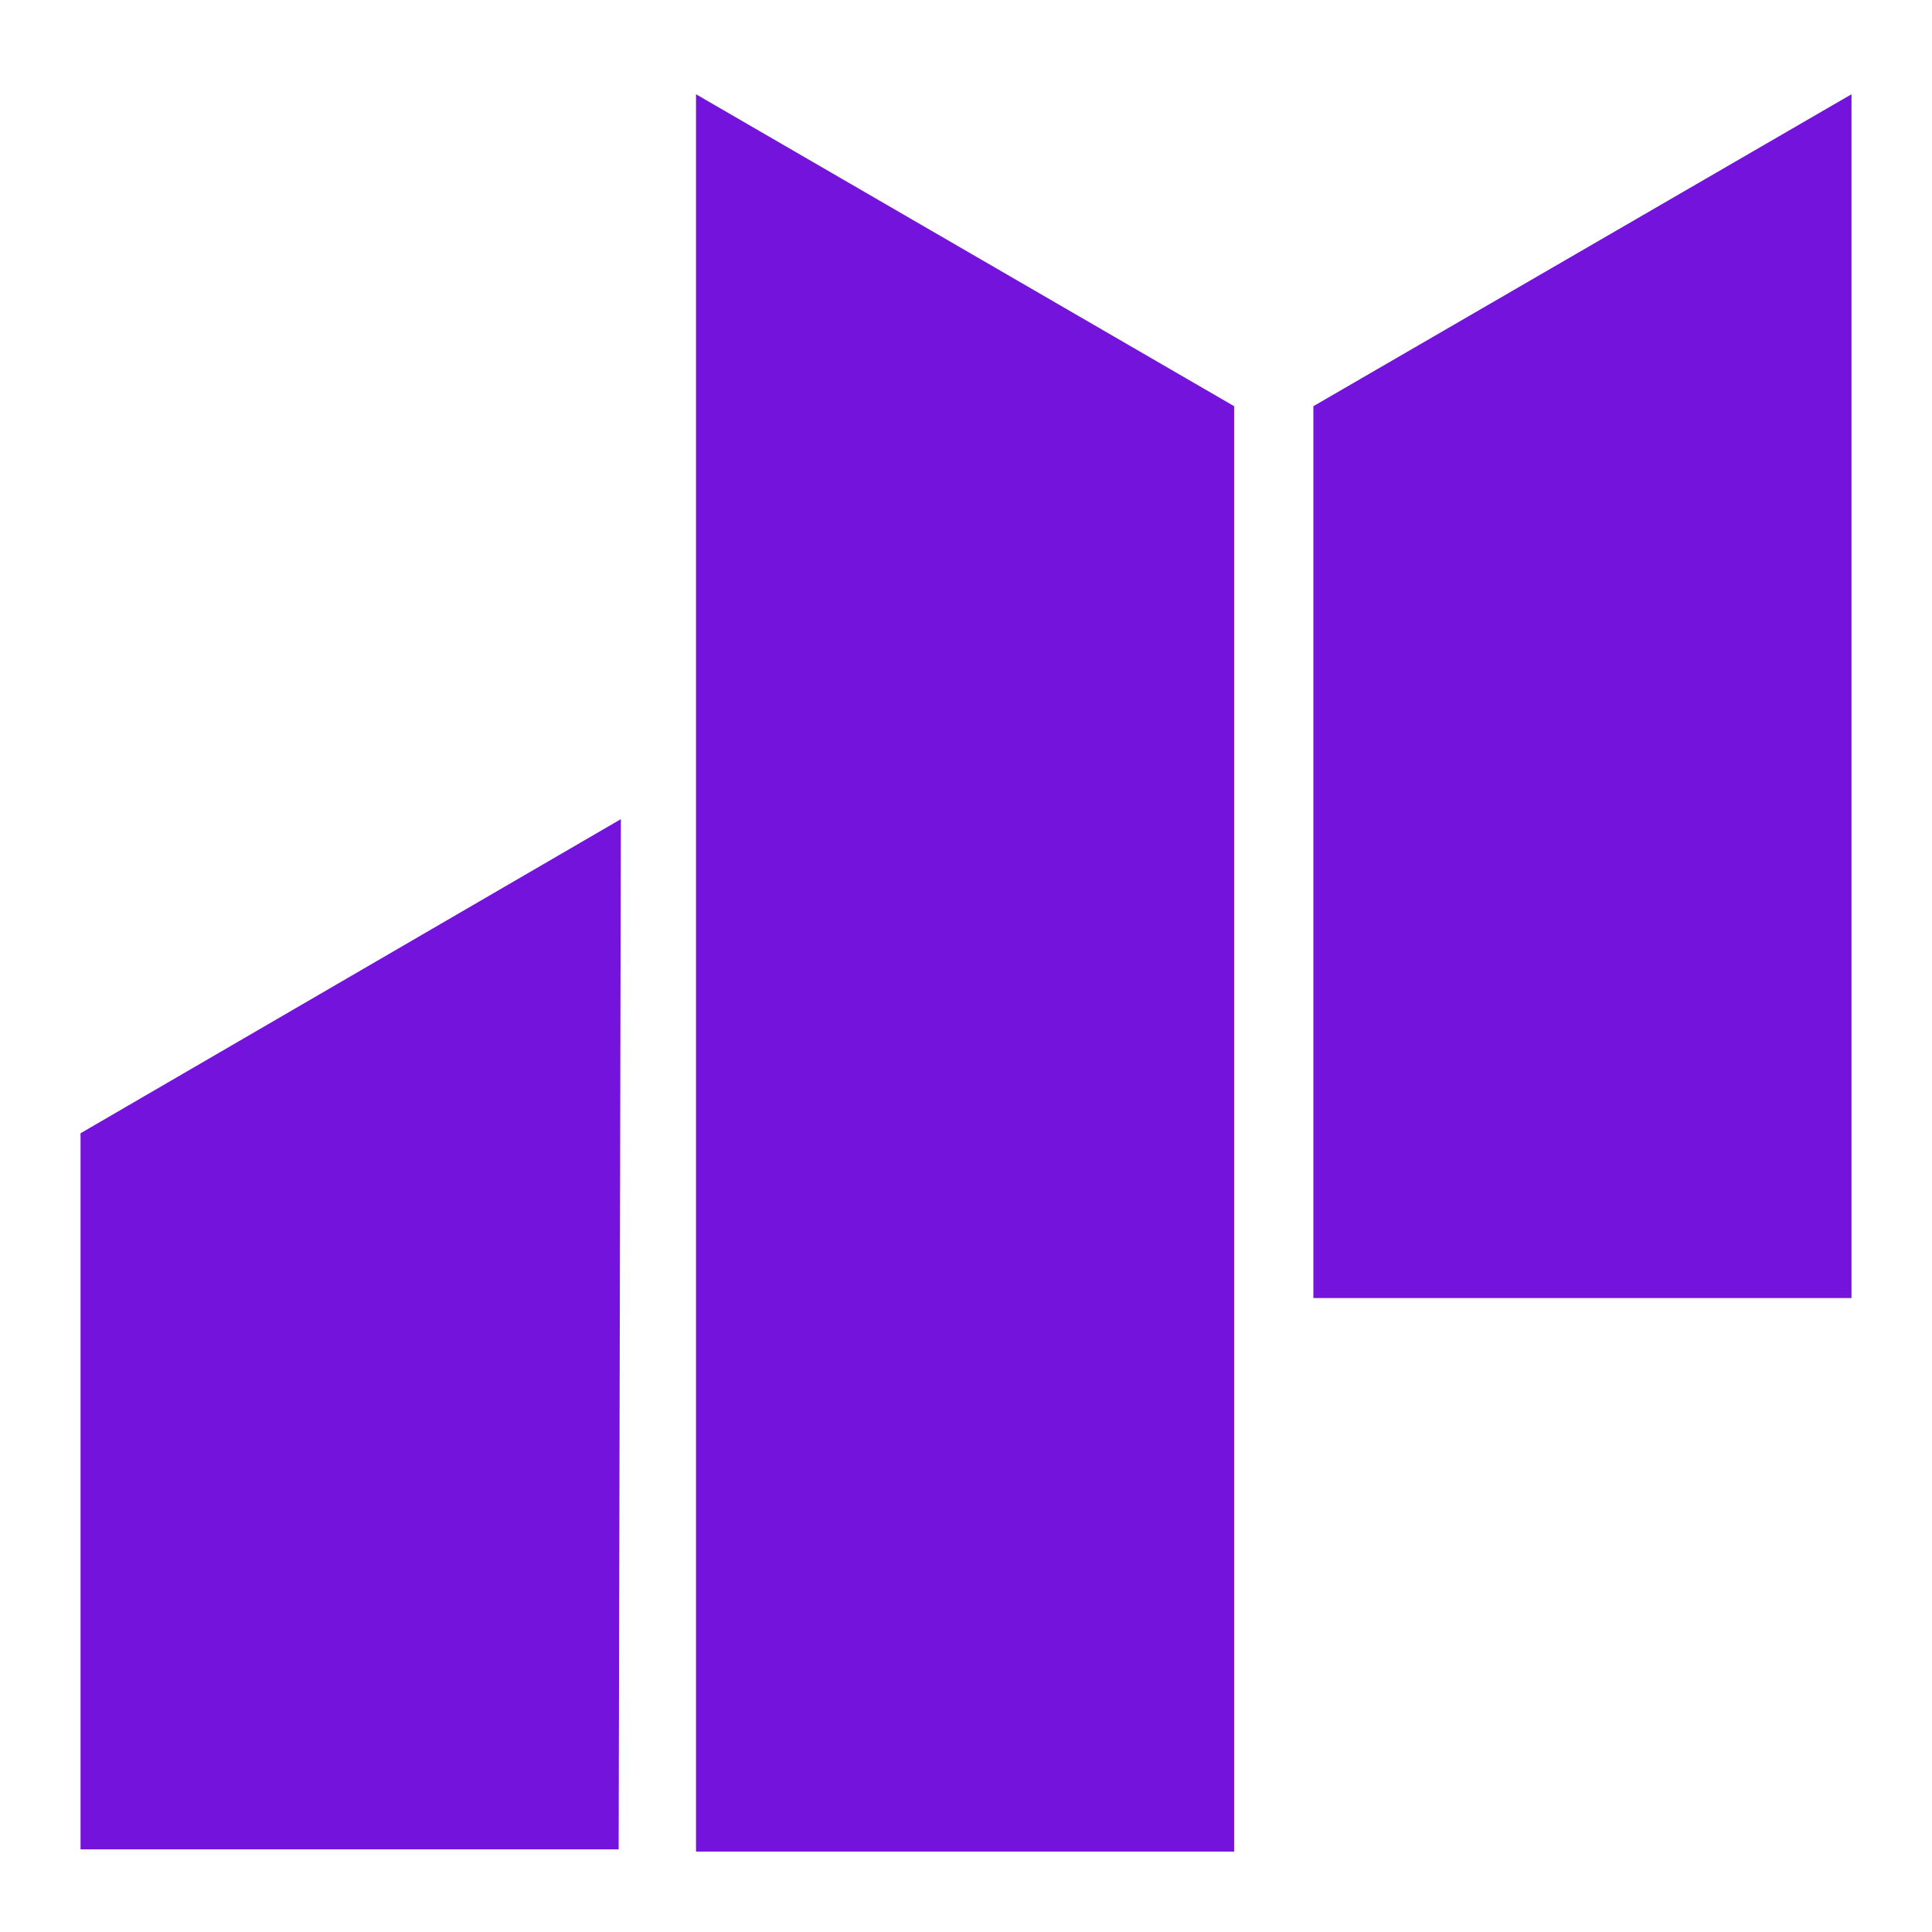
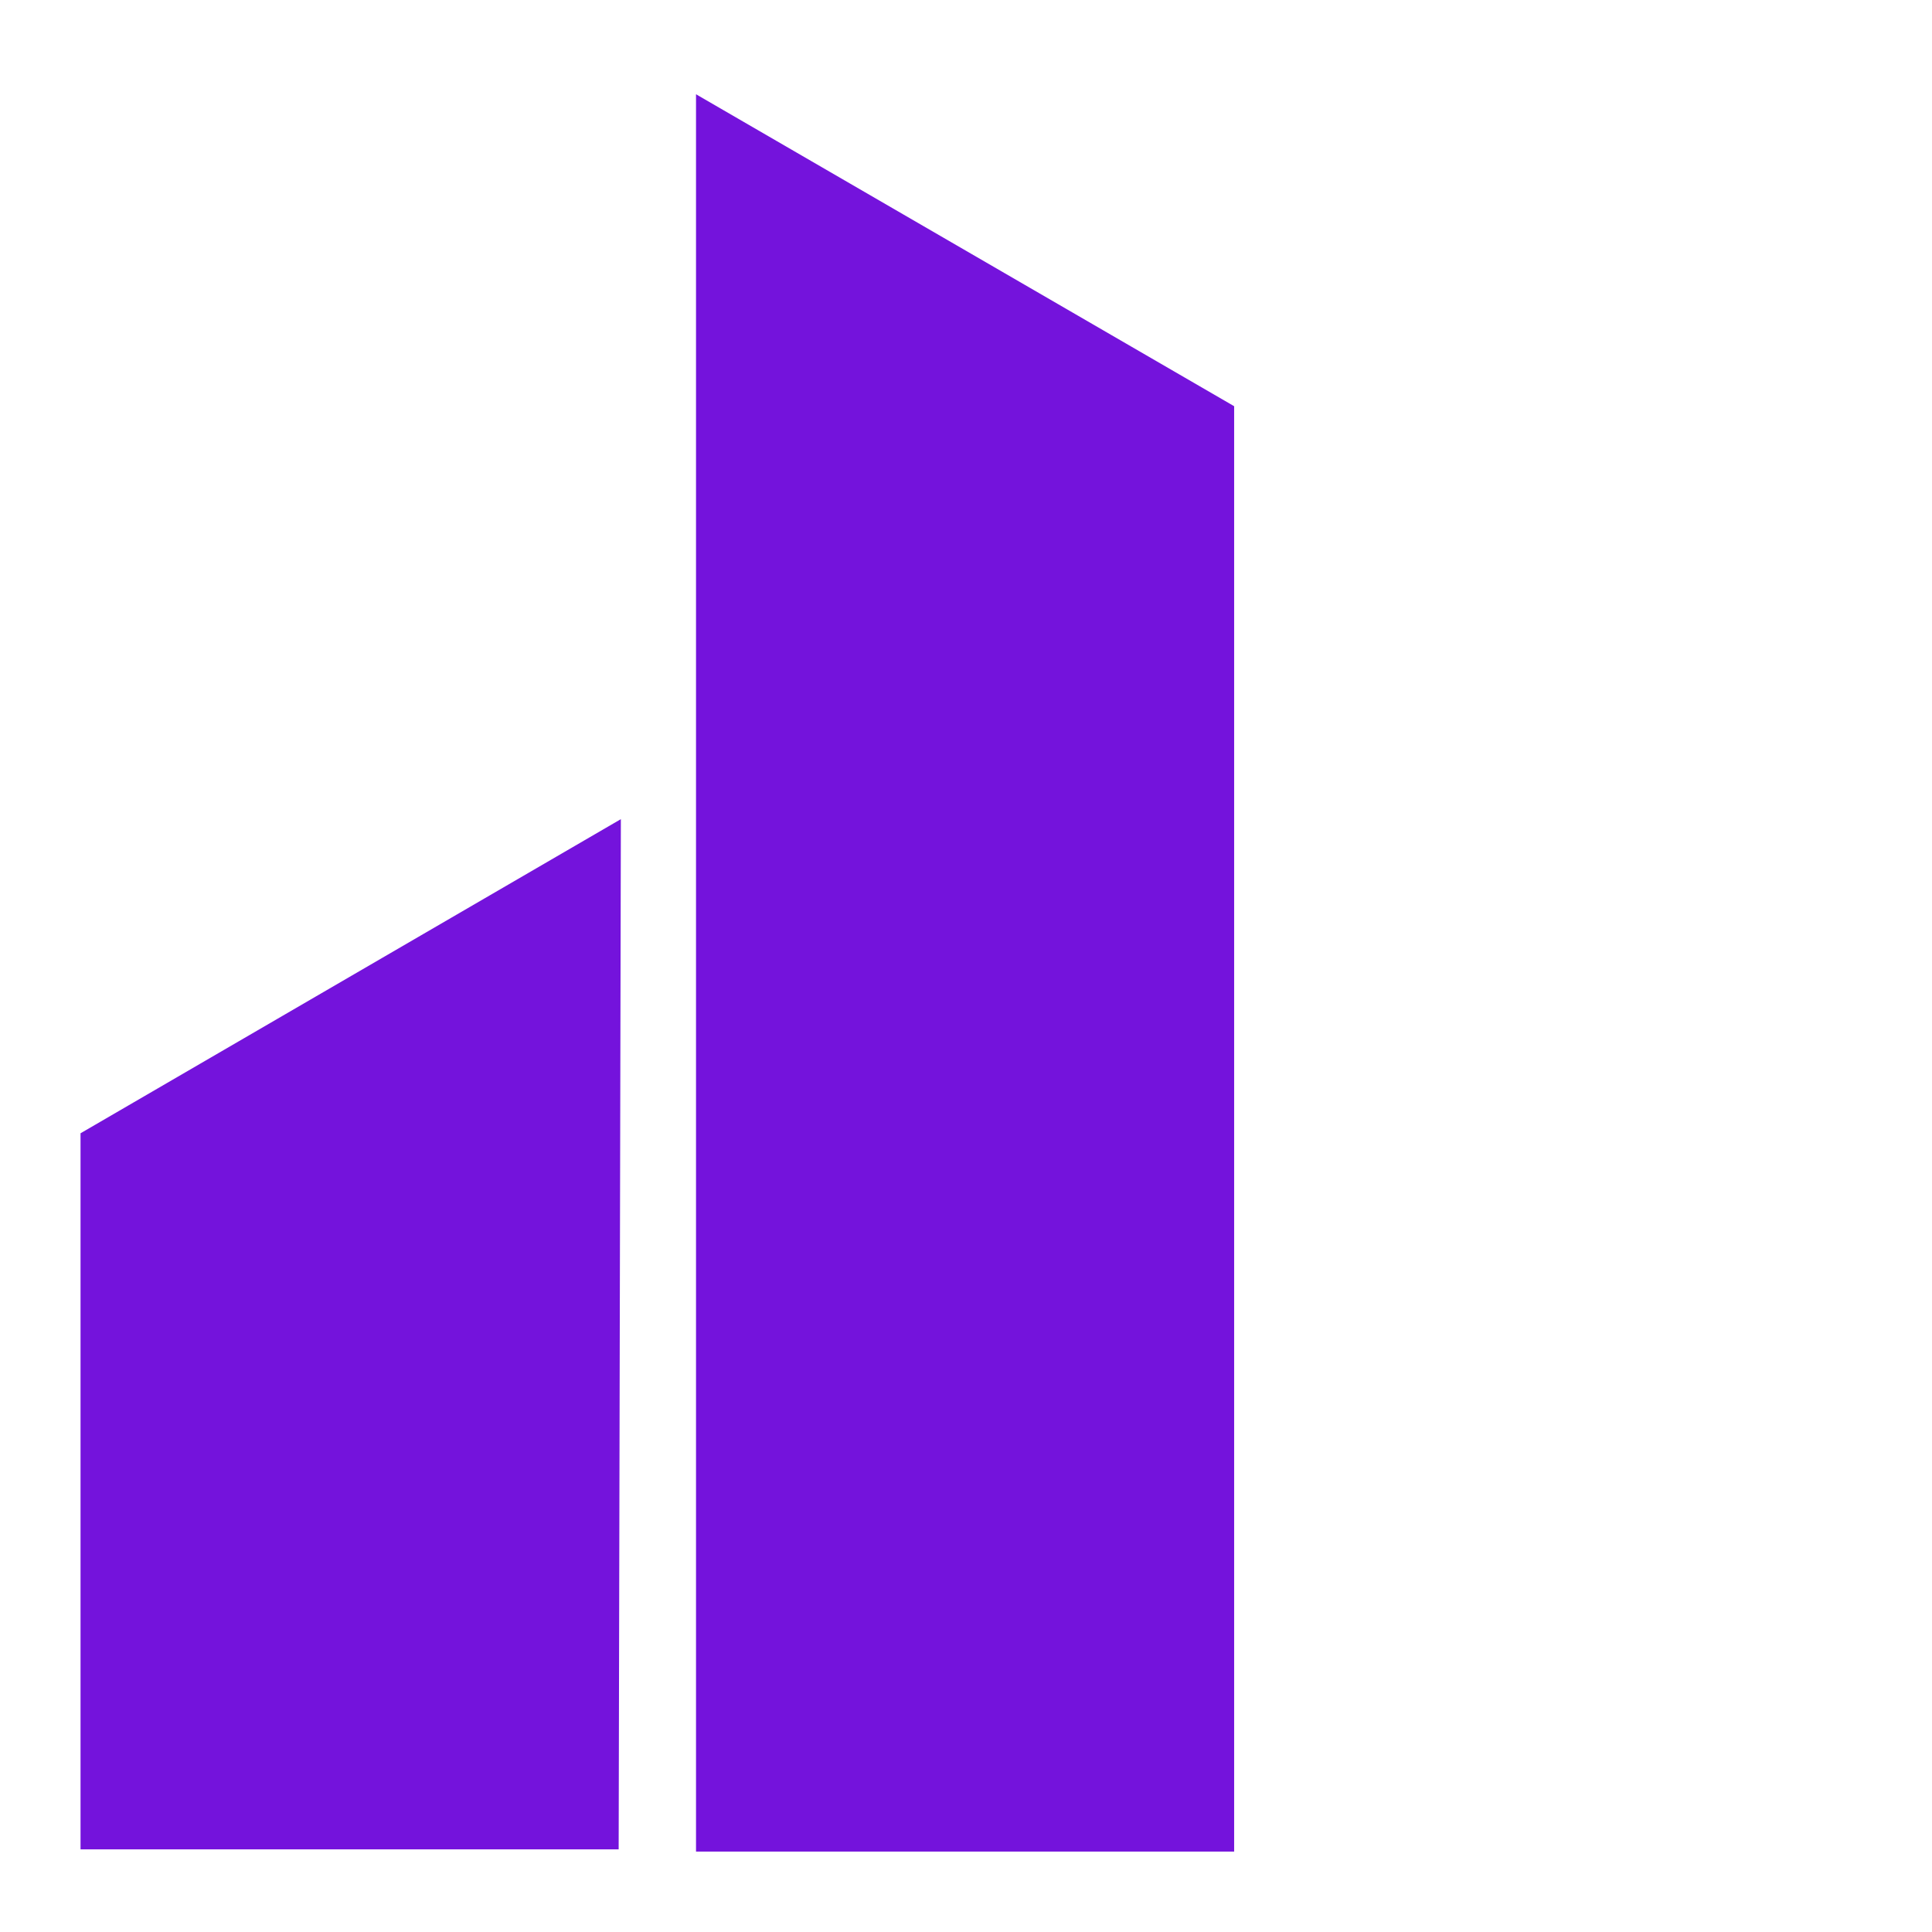
<svg xmlns="http://www.w3.org/2000/svg" width="120" height="120" viewBox="0 0 120 120" fill="none">
-   <path d="M115 80.624H81.576V25.23L115 5.855V80.624Z" fill="#7413DC" />
  <path d="M43.231 115.006H76.655V25.23L43.231 5.855V115.006Z" fill="#7413DC" />
  <path d="M38.426 114.868H5.002V70.39L38.563 50.879C38.517 72.211 38.471 93.54 38.426 114.868Z" fill="#7413DC" />
</svg>